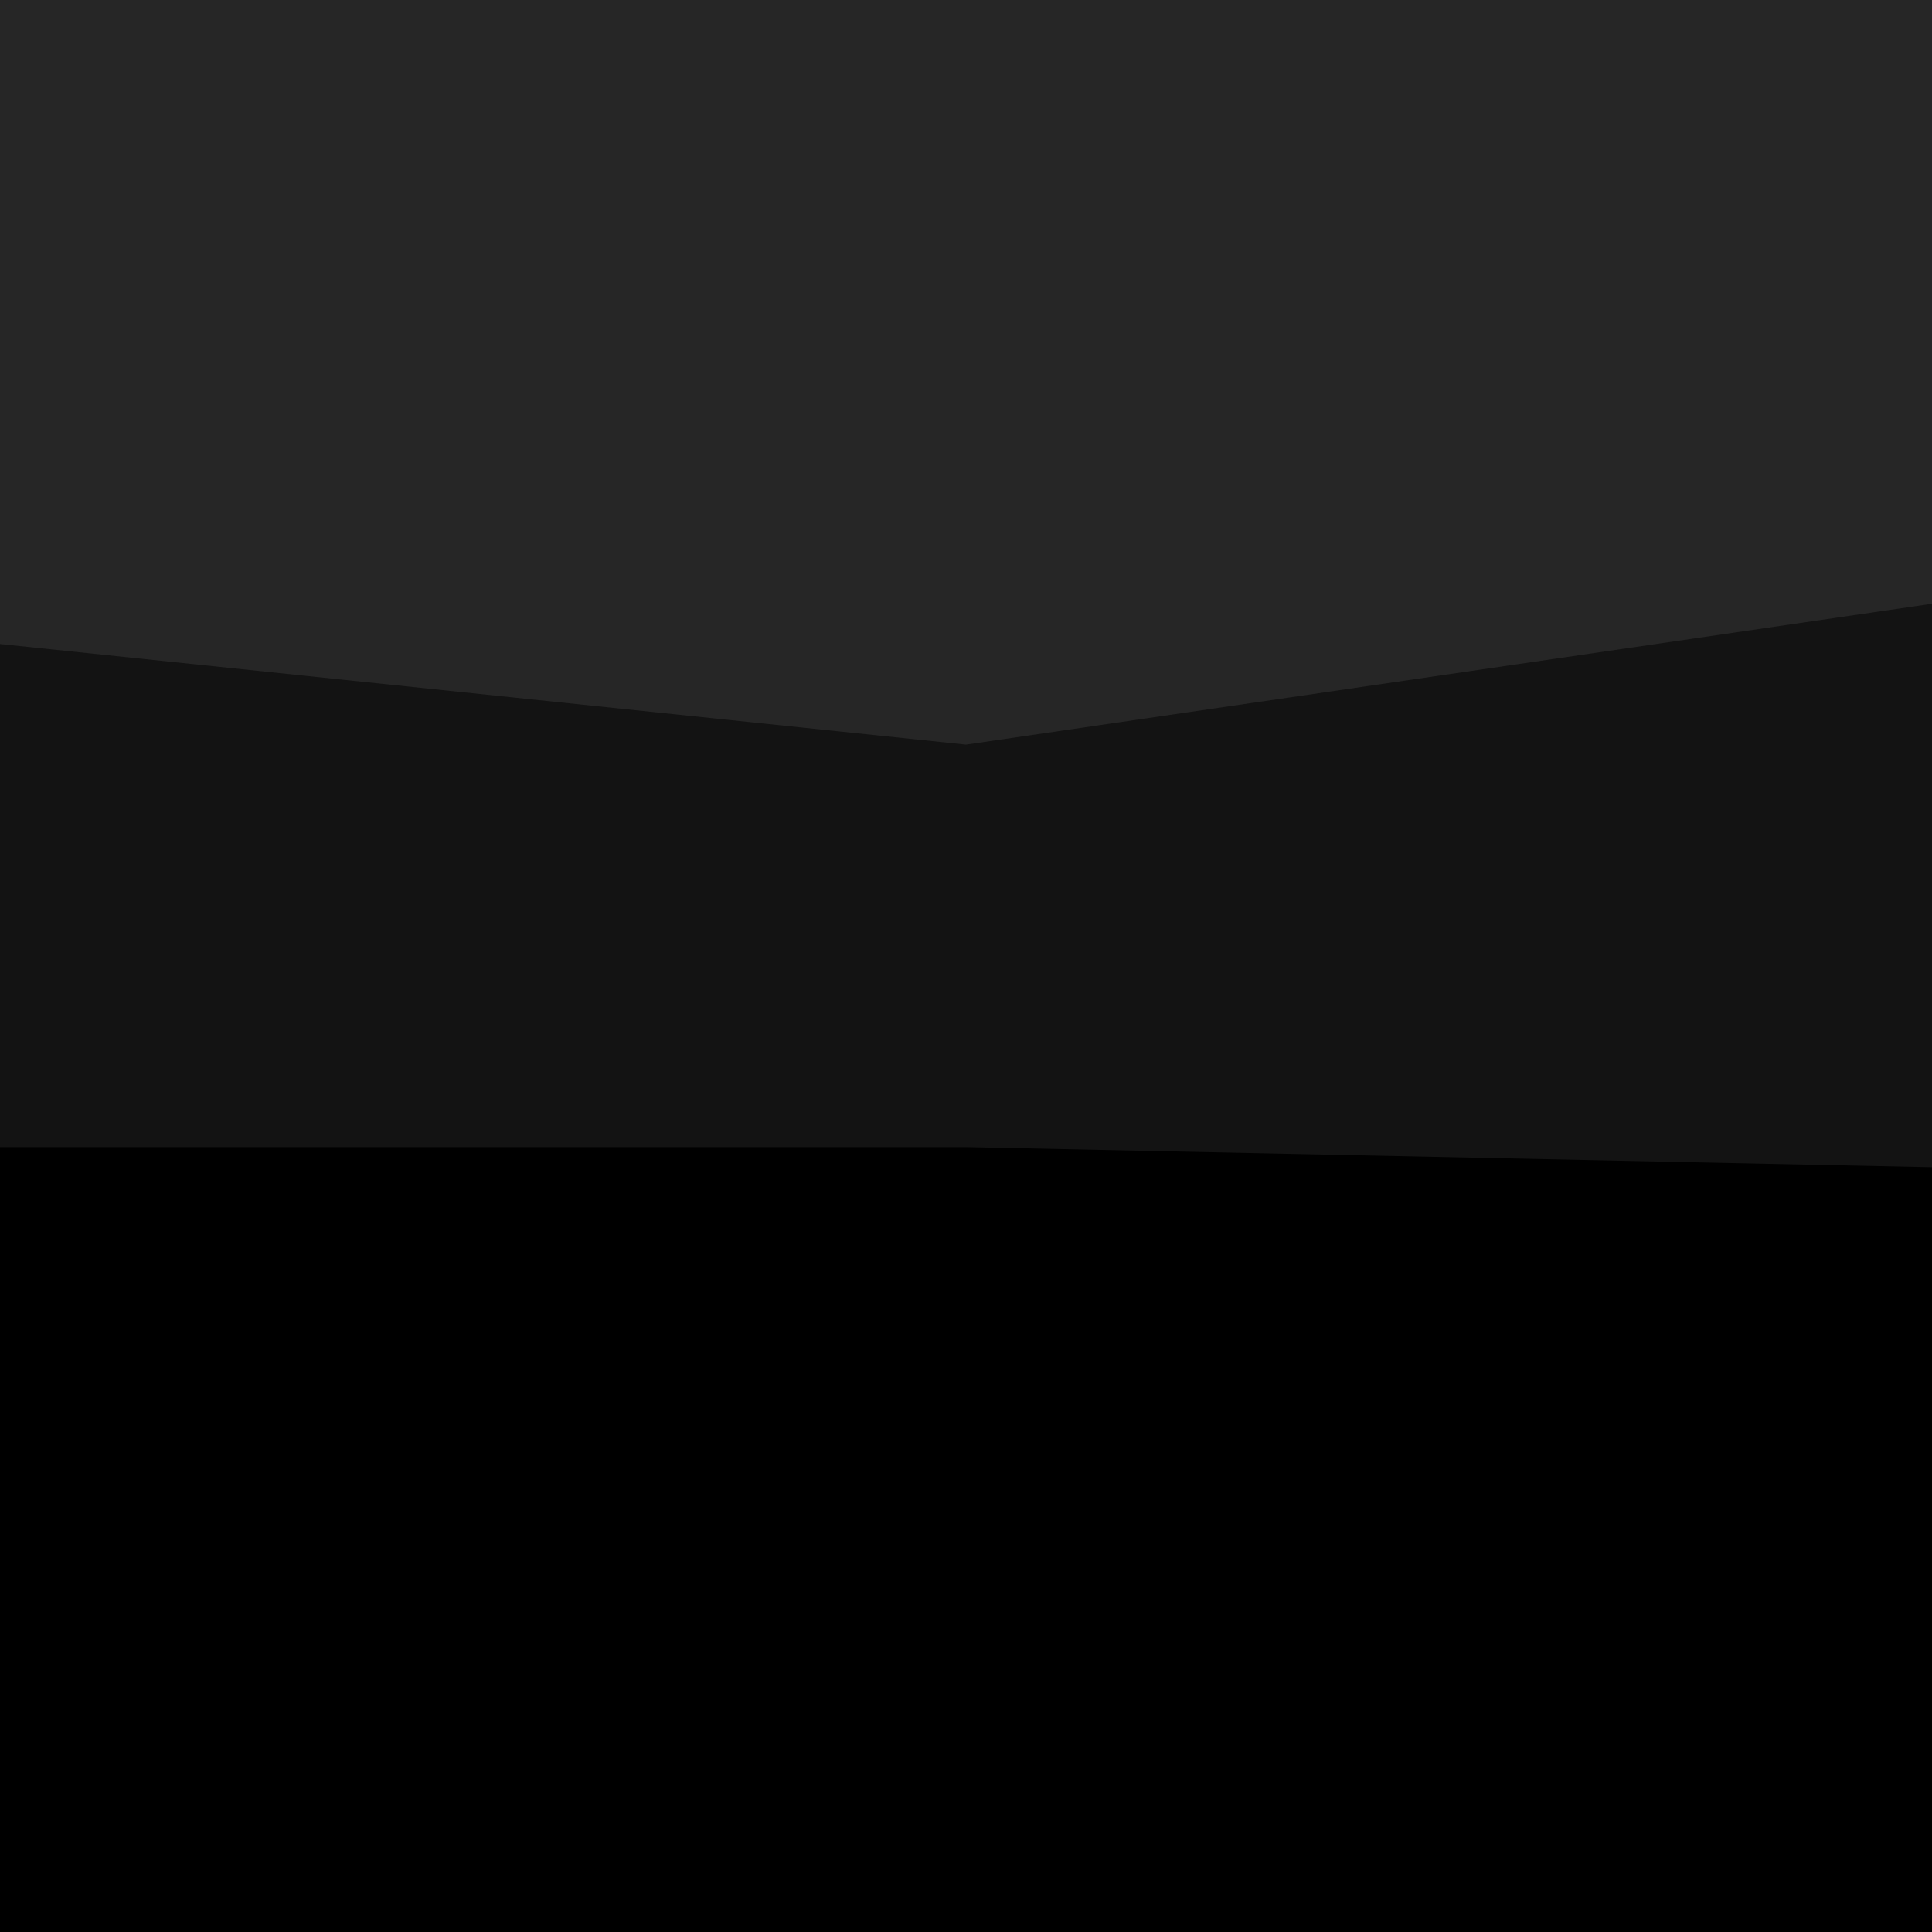
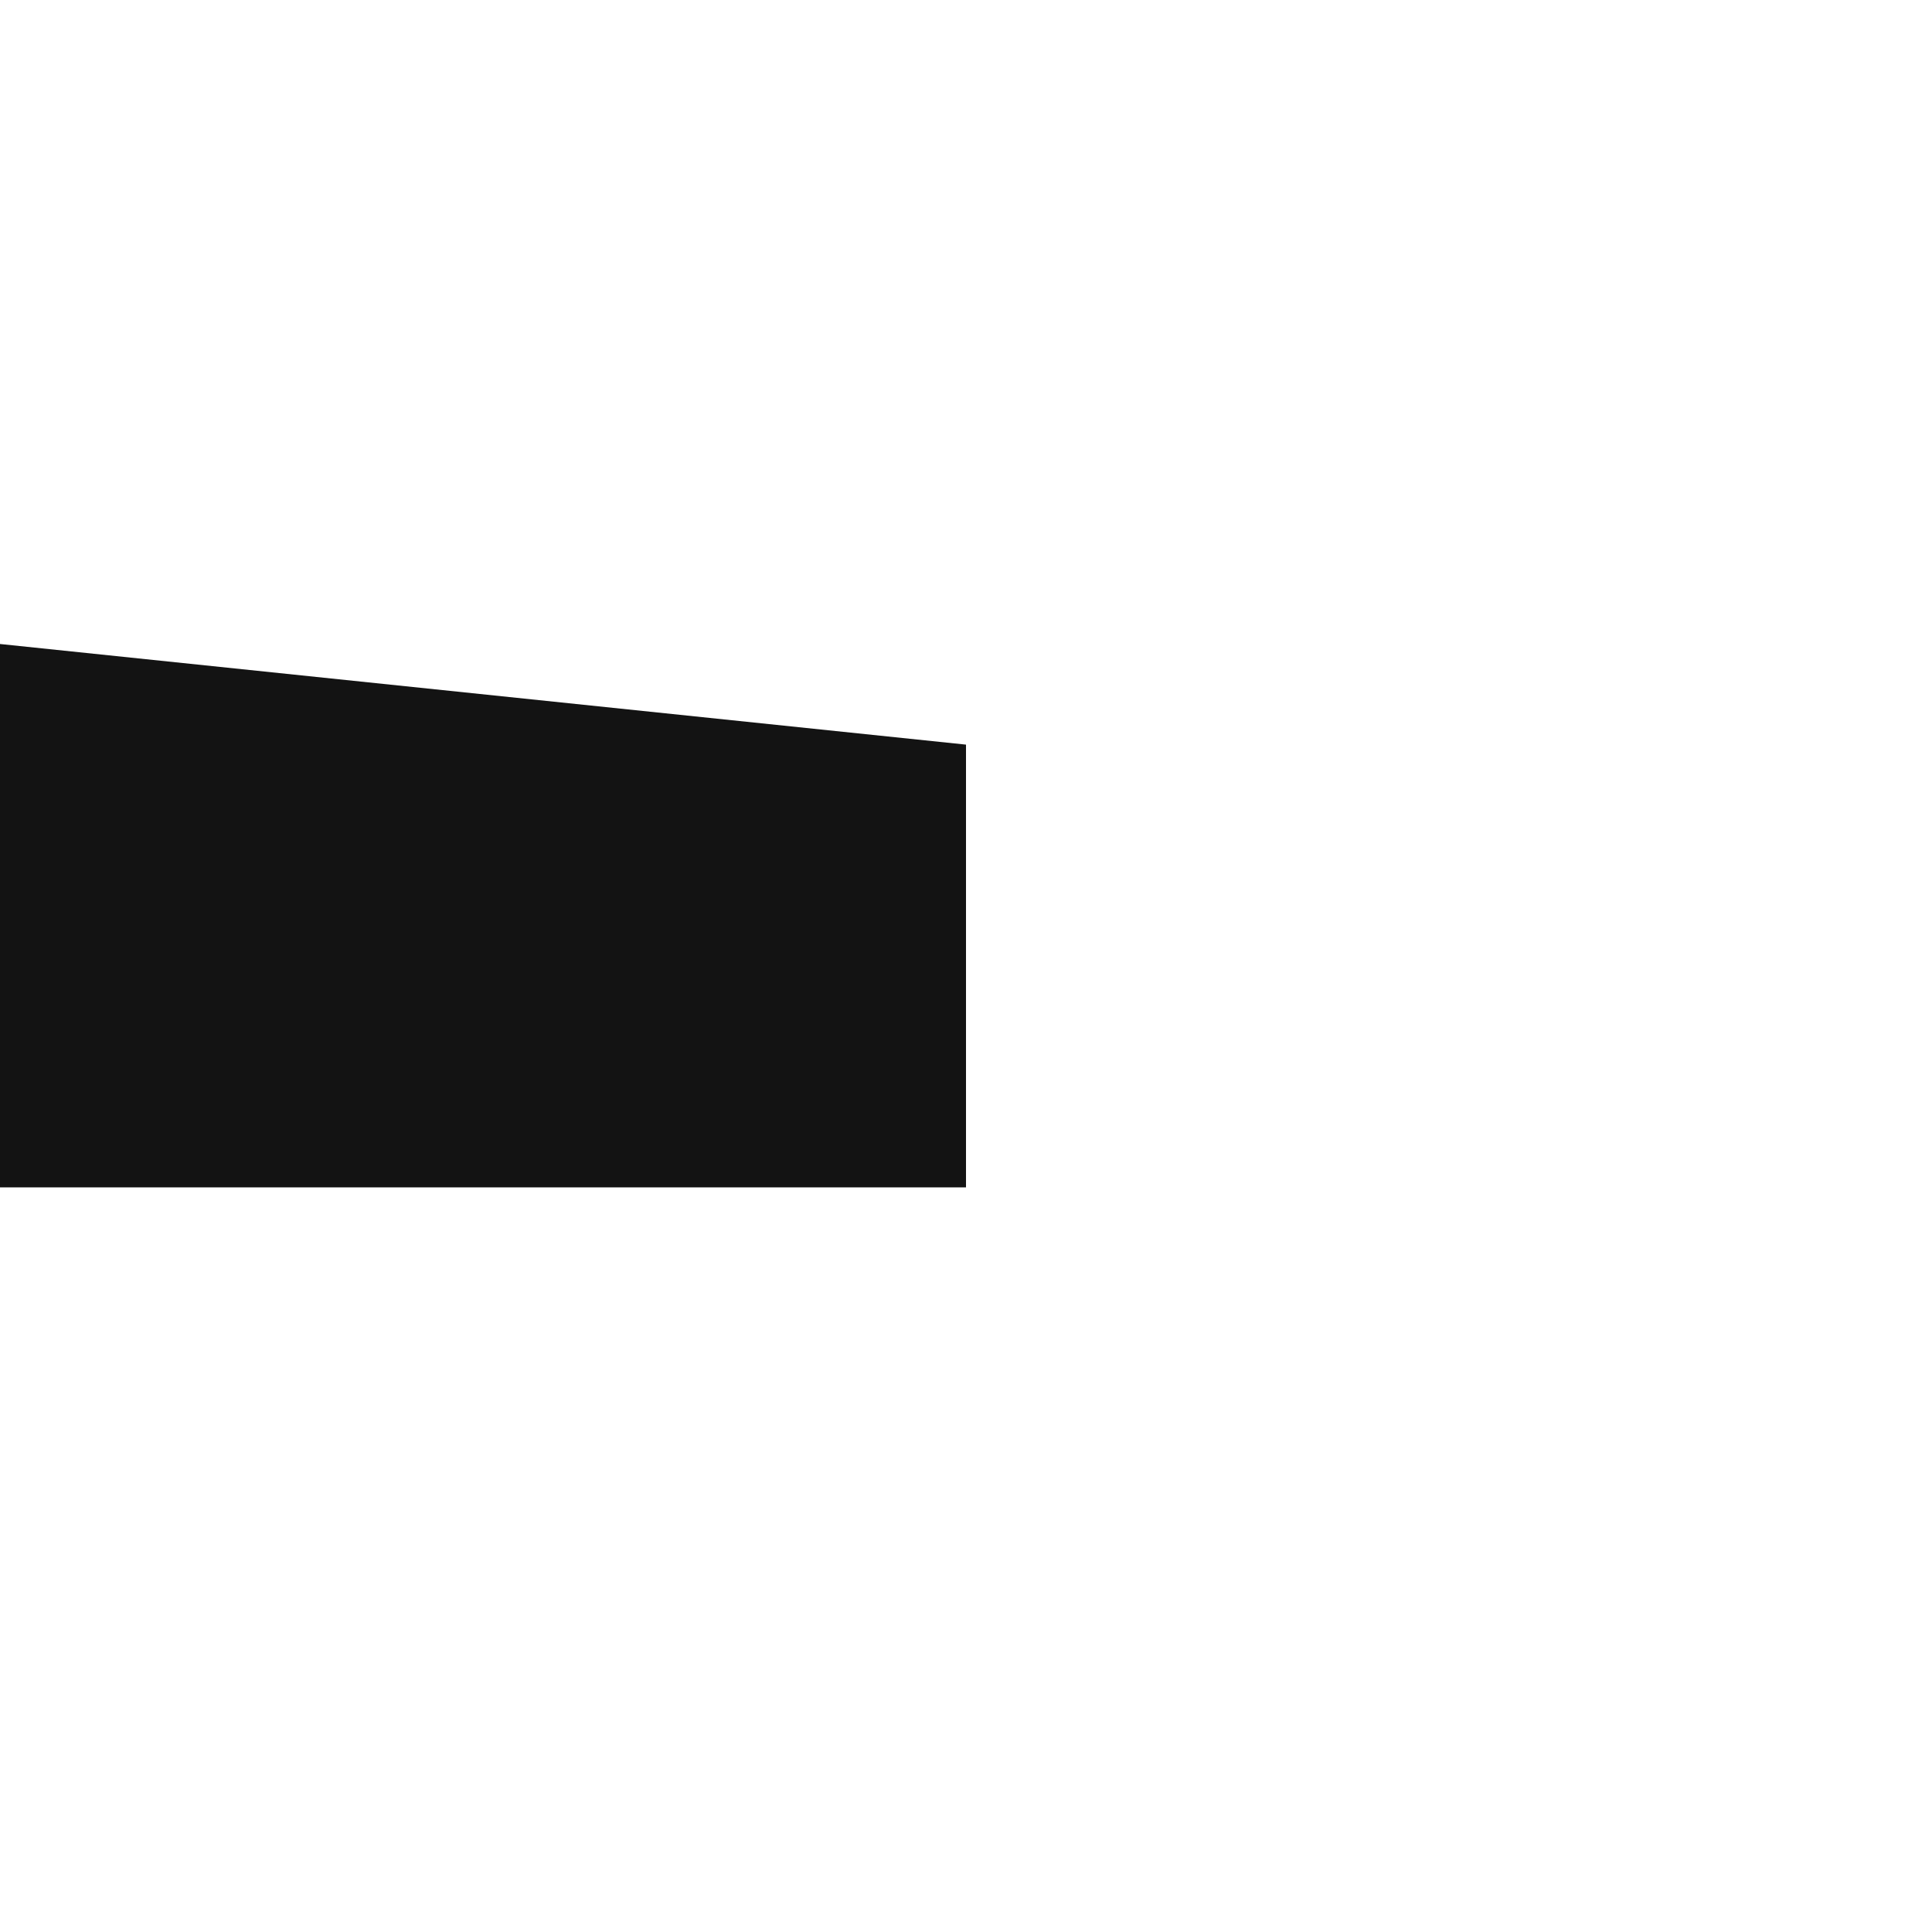
<svg xmlns="http://www.w3.org/2000/svg" width="96" height="96" viewBox="0 0 96 96" fill="none">
-   <path d="M0 34L48 39L96 32V0H48H0V34Z" fill="#262626" />
-   <path d="M0 59H48L96 60V30L48 37L0 32V59Z" fill="#131313" />
-   <path d="M0 97H48H96V58L48 57H0V97Z" fill="black" />
+   <path d="M0 59H48V30L48 37L0 32V59Z" fill="#131313" />
</svg>